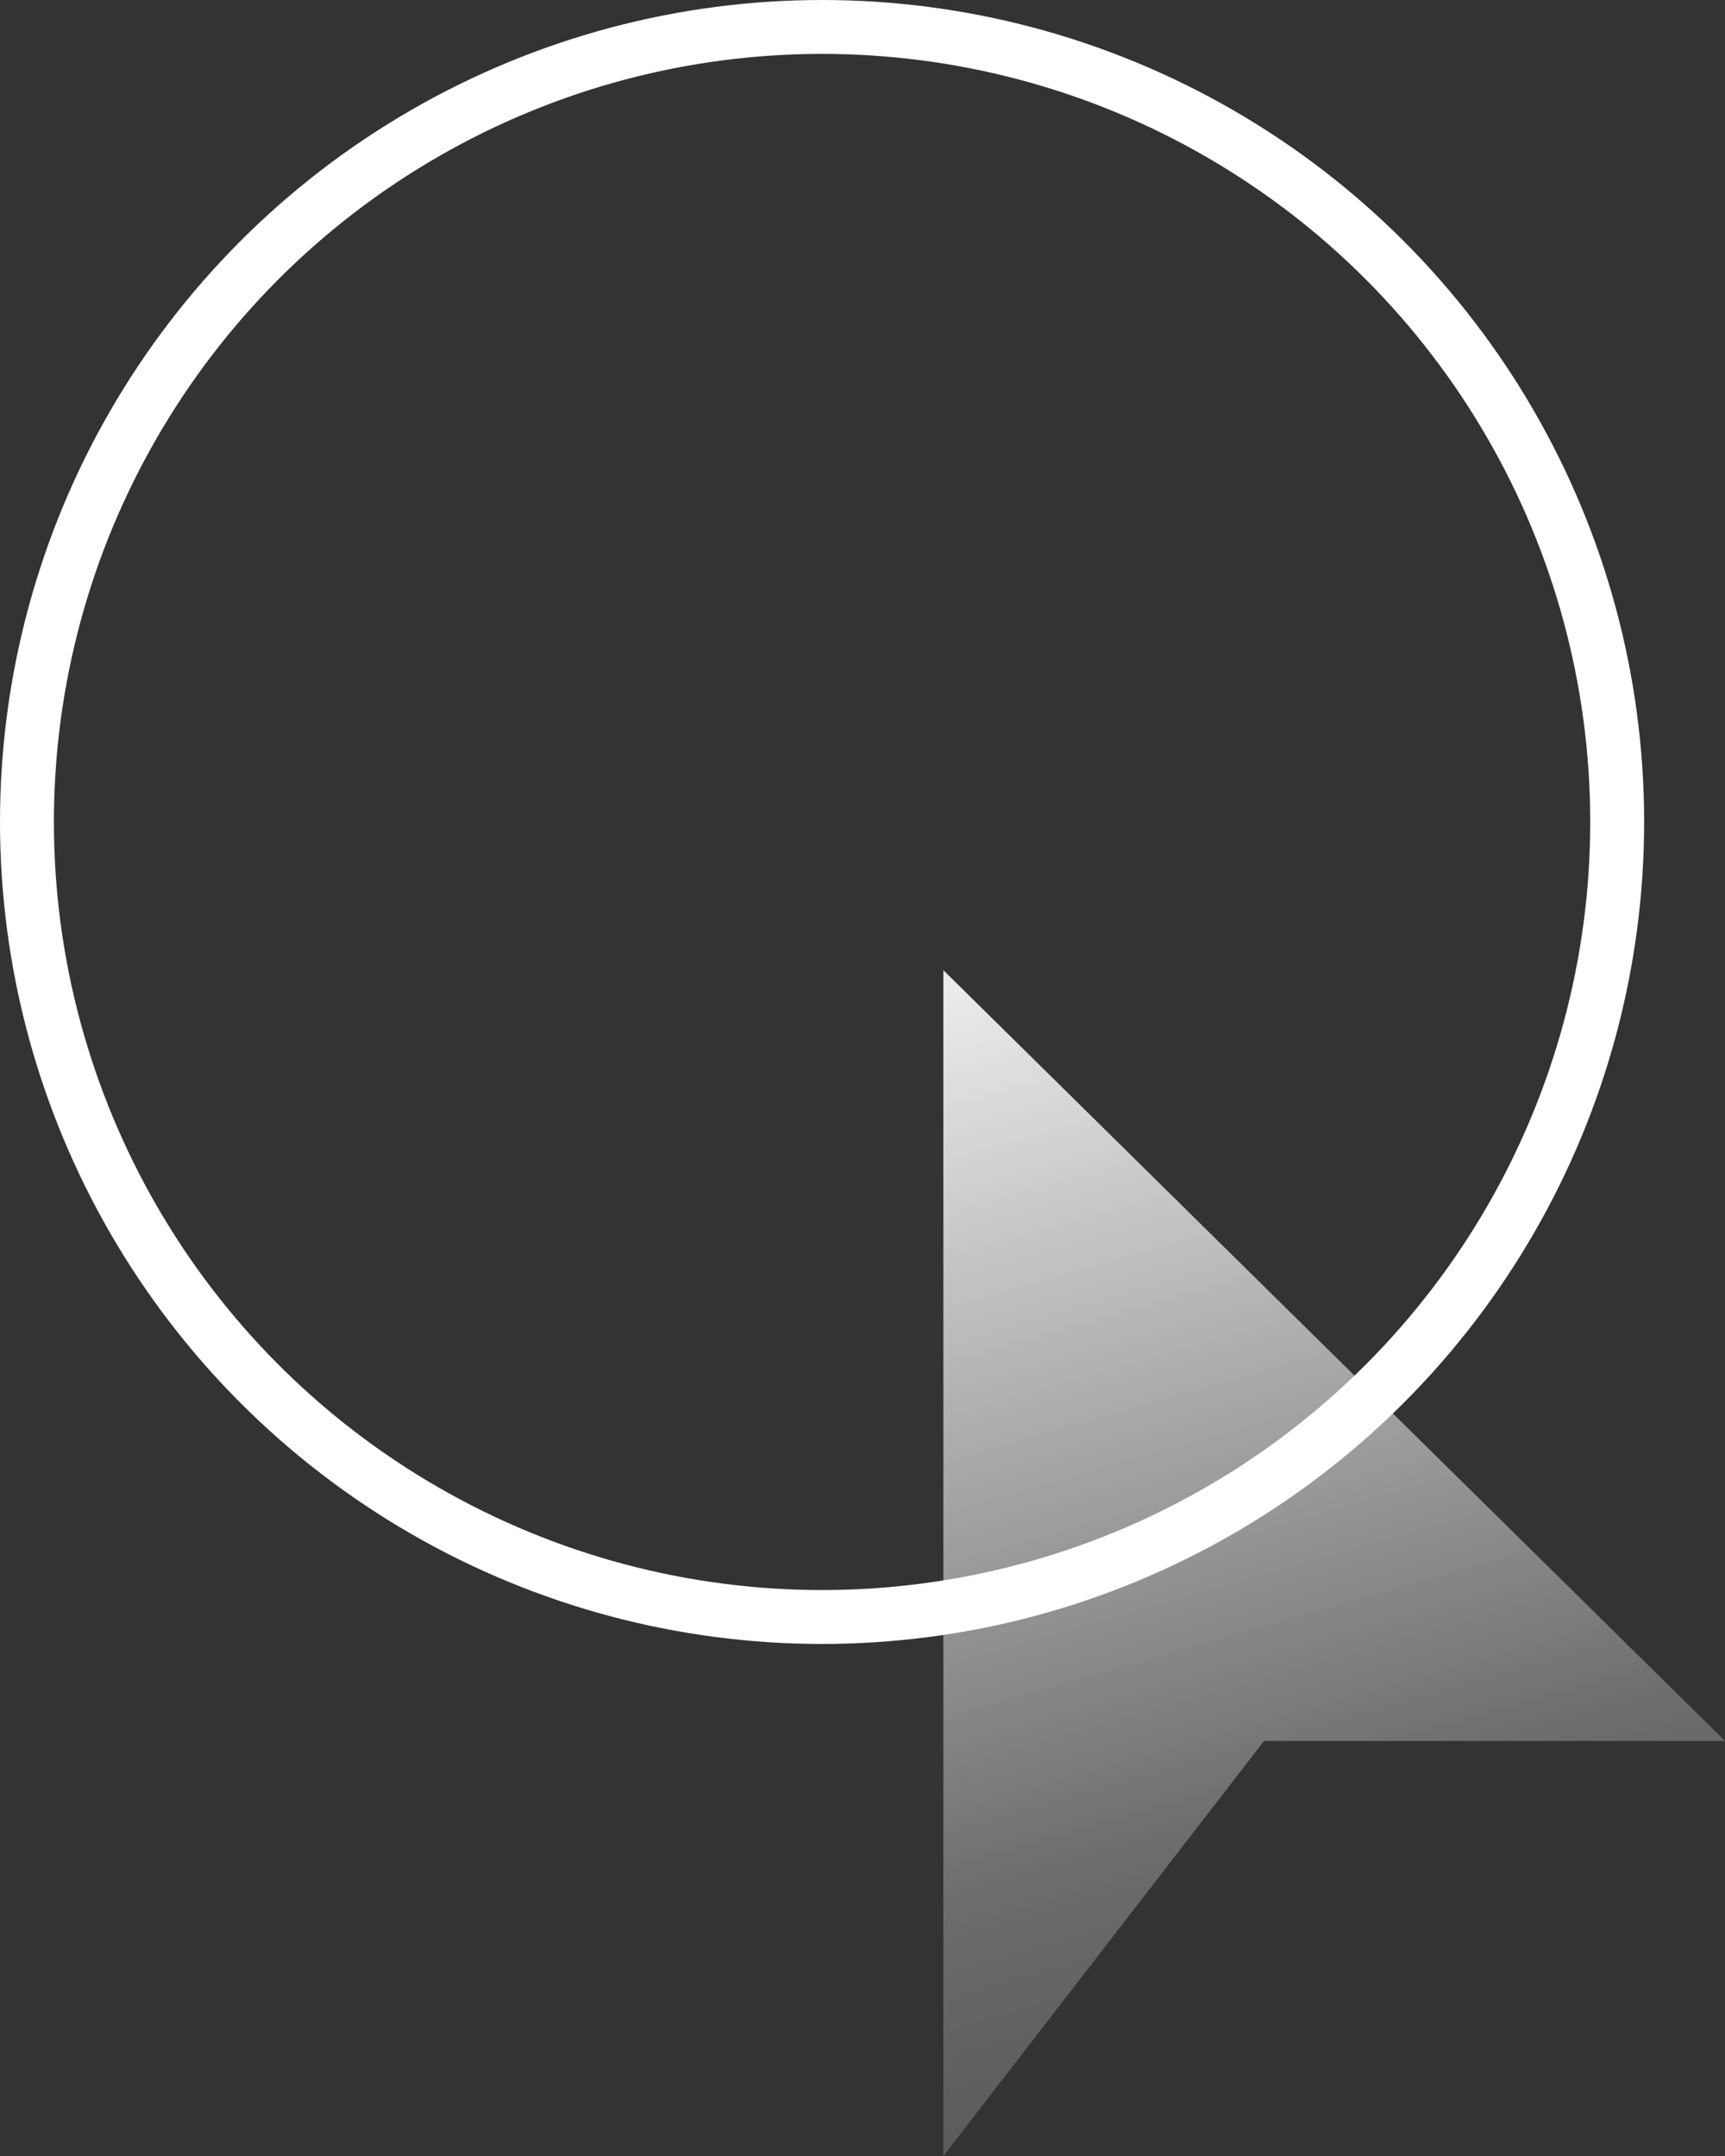
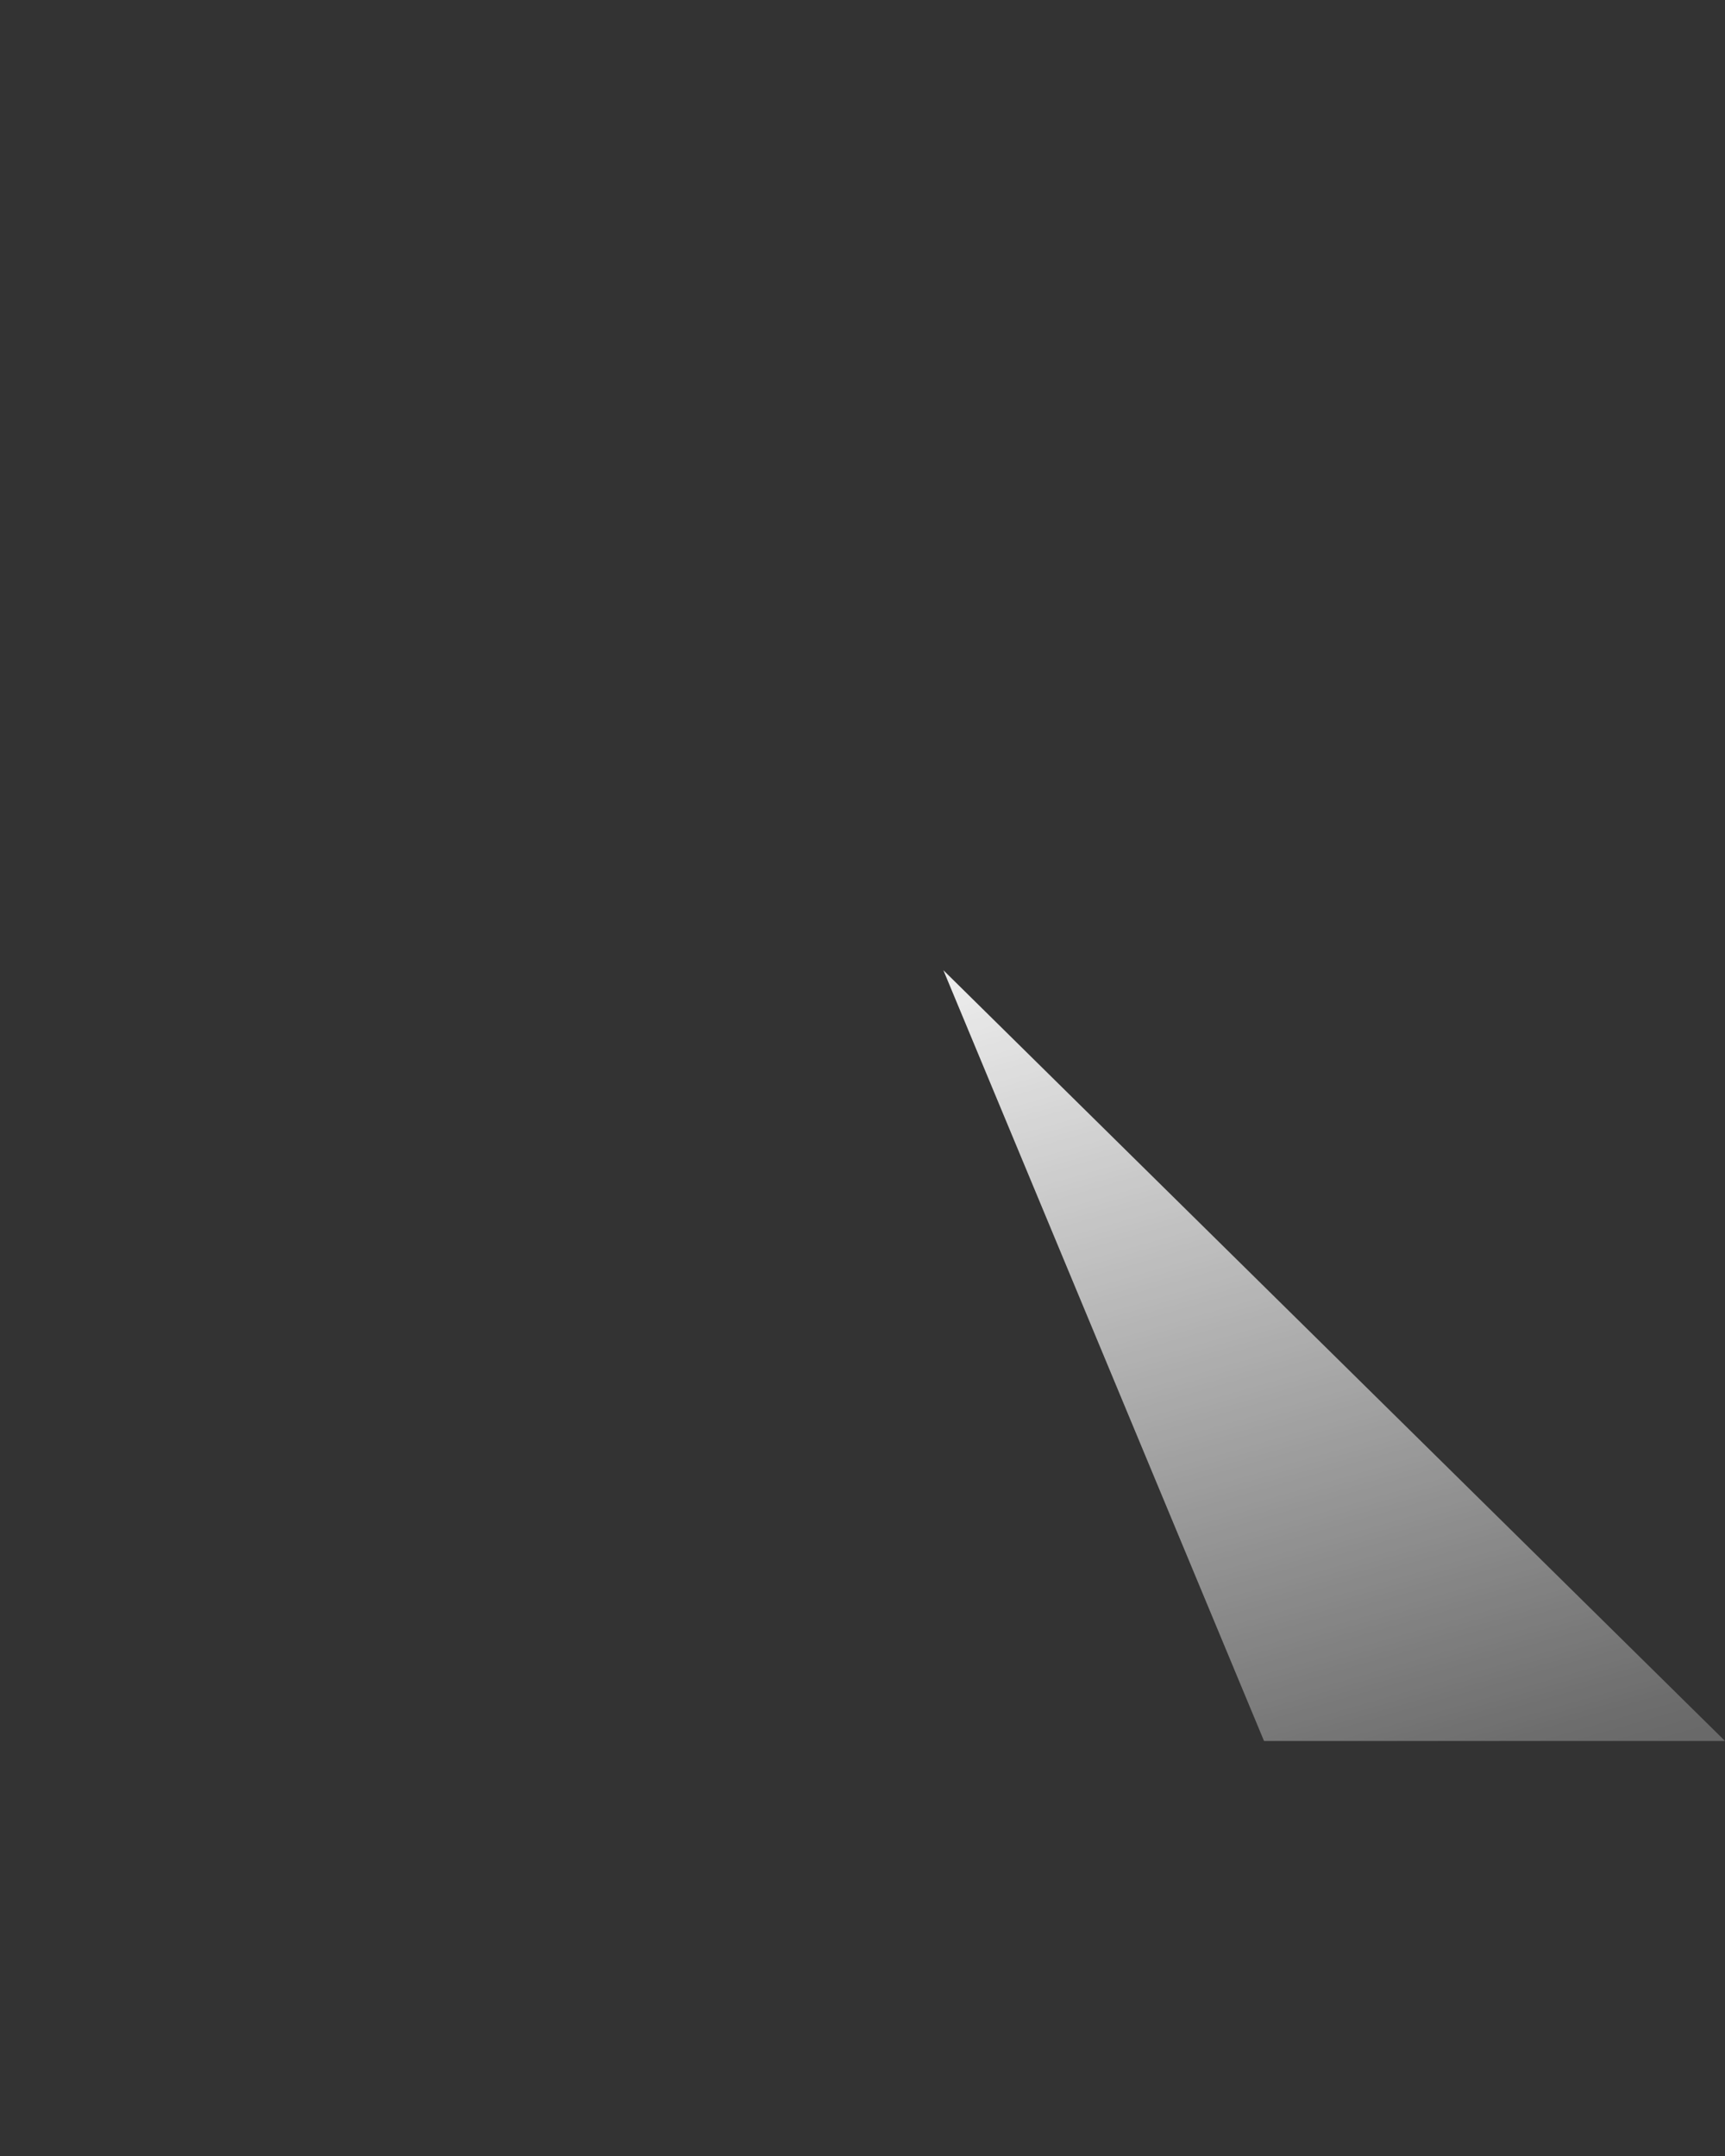
<svg xmlns="http://www.w3.org/2000/svg" width="64" height="80" viewBox="0 0 64 80" fill="none">
  <rect x="0" y="0" width="64" height="80" fill="#333333" stroke="none" />
-   <path opacity="0.9" d="M35 36V80L46.897 64.6H64L35 36Z" fill="url(#paint0_linear)" />
-   <circle cx="30.5" cy="30.5" r="29.5" stroke="white" stroke-width="2" />
+   <path opacity="0.9" d="M35 36L46.897 64.6H64L35 36Z" fill="url(#paint0_linear)" />
  <defs>
    <linearGradient id="paint0_linear" x1="38" y1="36" x2="56" y2="99" gradientUnits="userSpaceOnUse">
      <stop stop-color="white" />
      <stop offset="0.501" stop-color="white" stop-opacity="0.31" />
      <stop offset="0.935" stop-color="white" stop-opacity="0" />
    </linearGradient>
  </defs>
</svg>